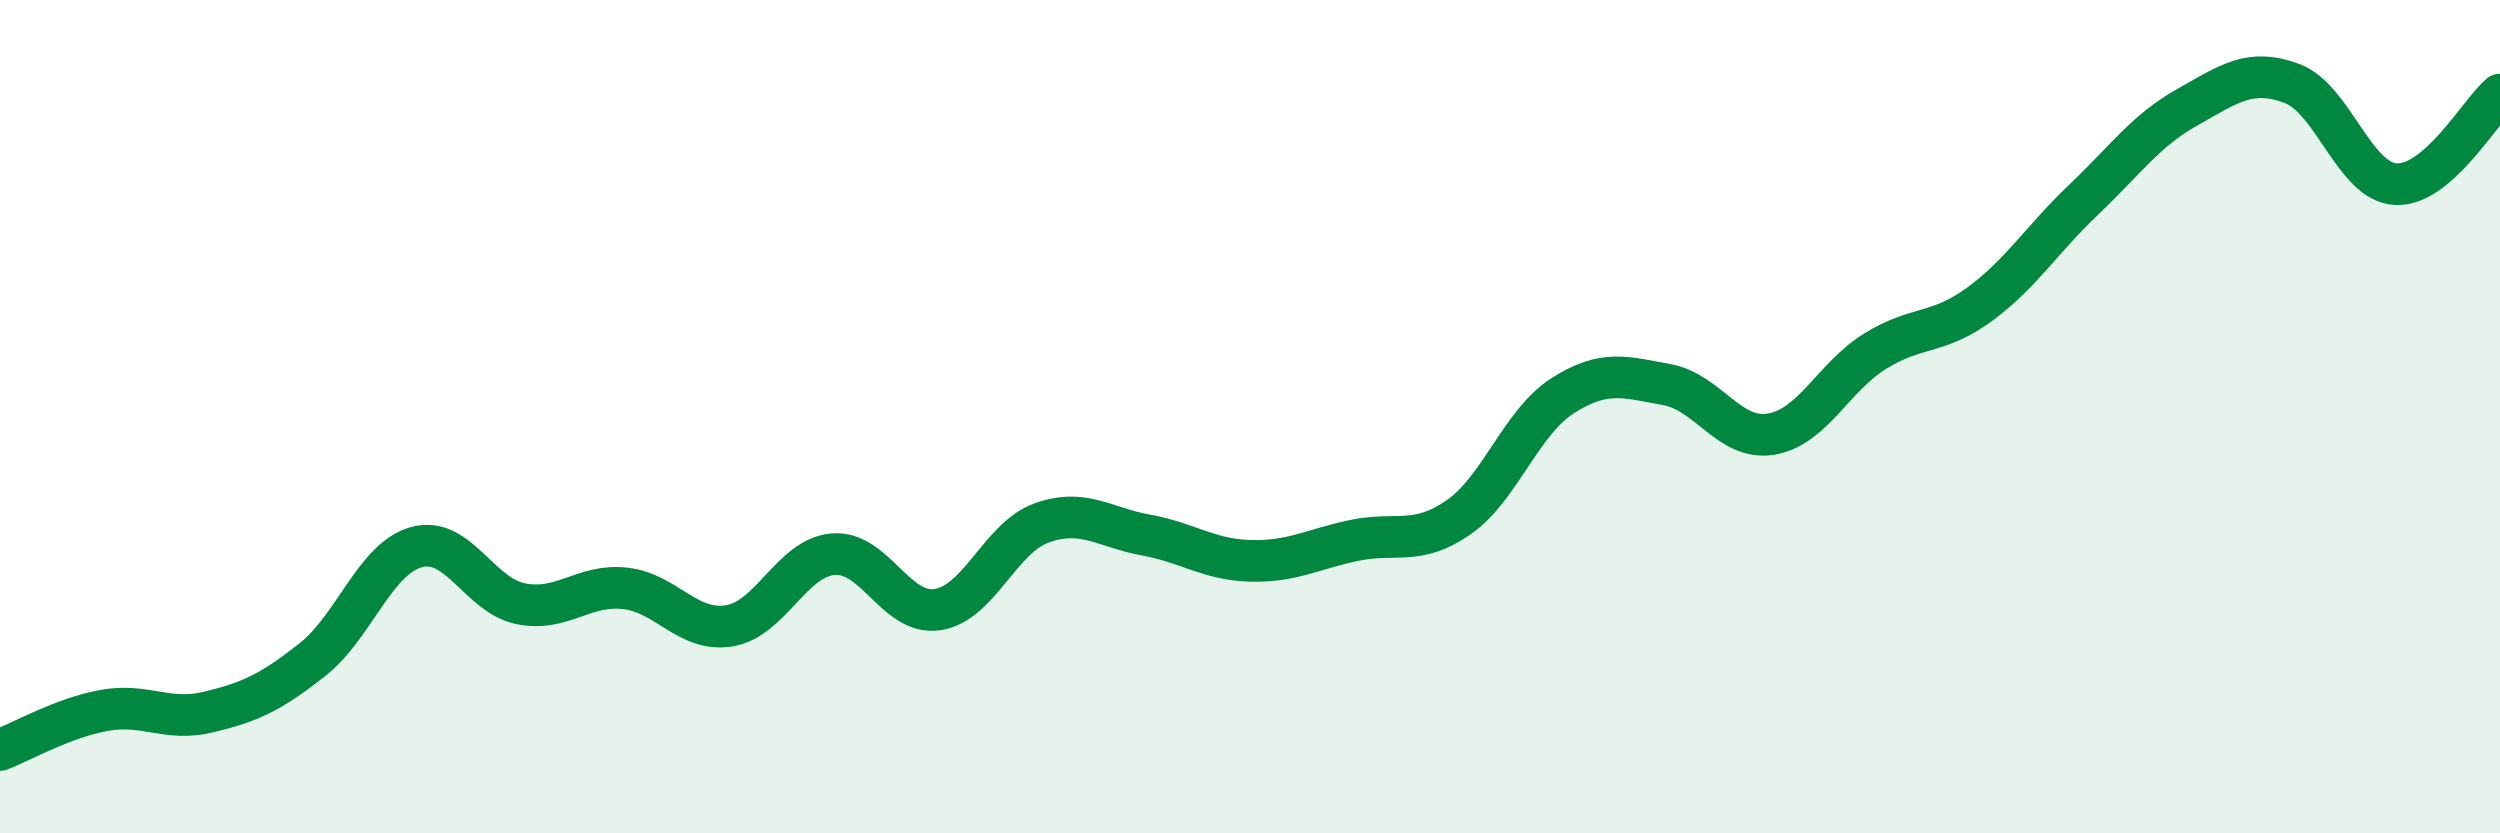
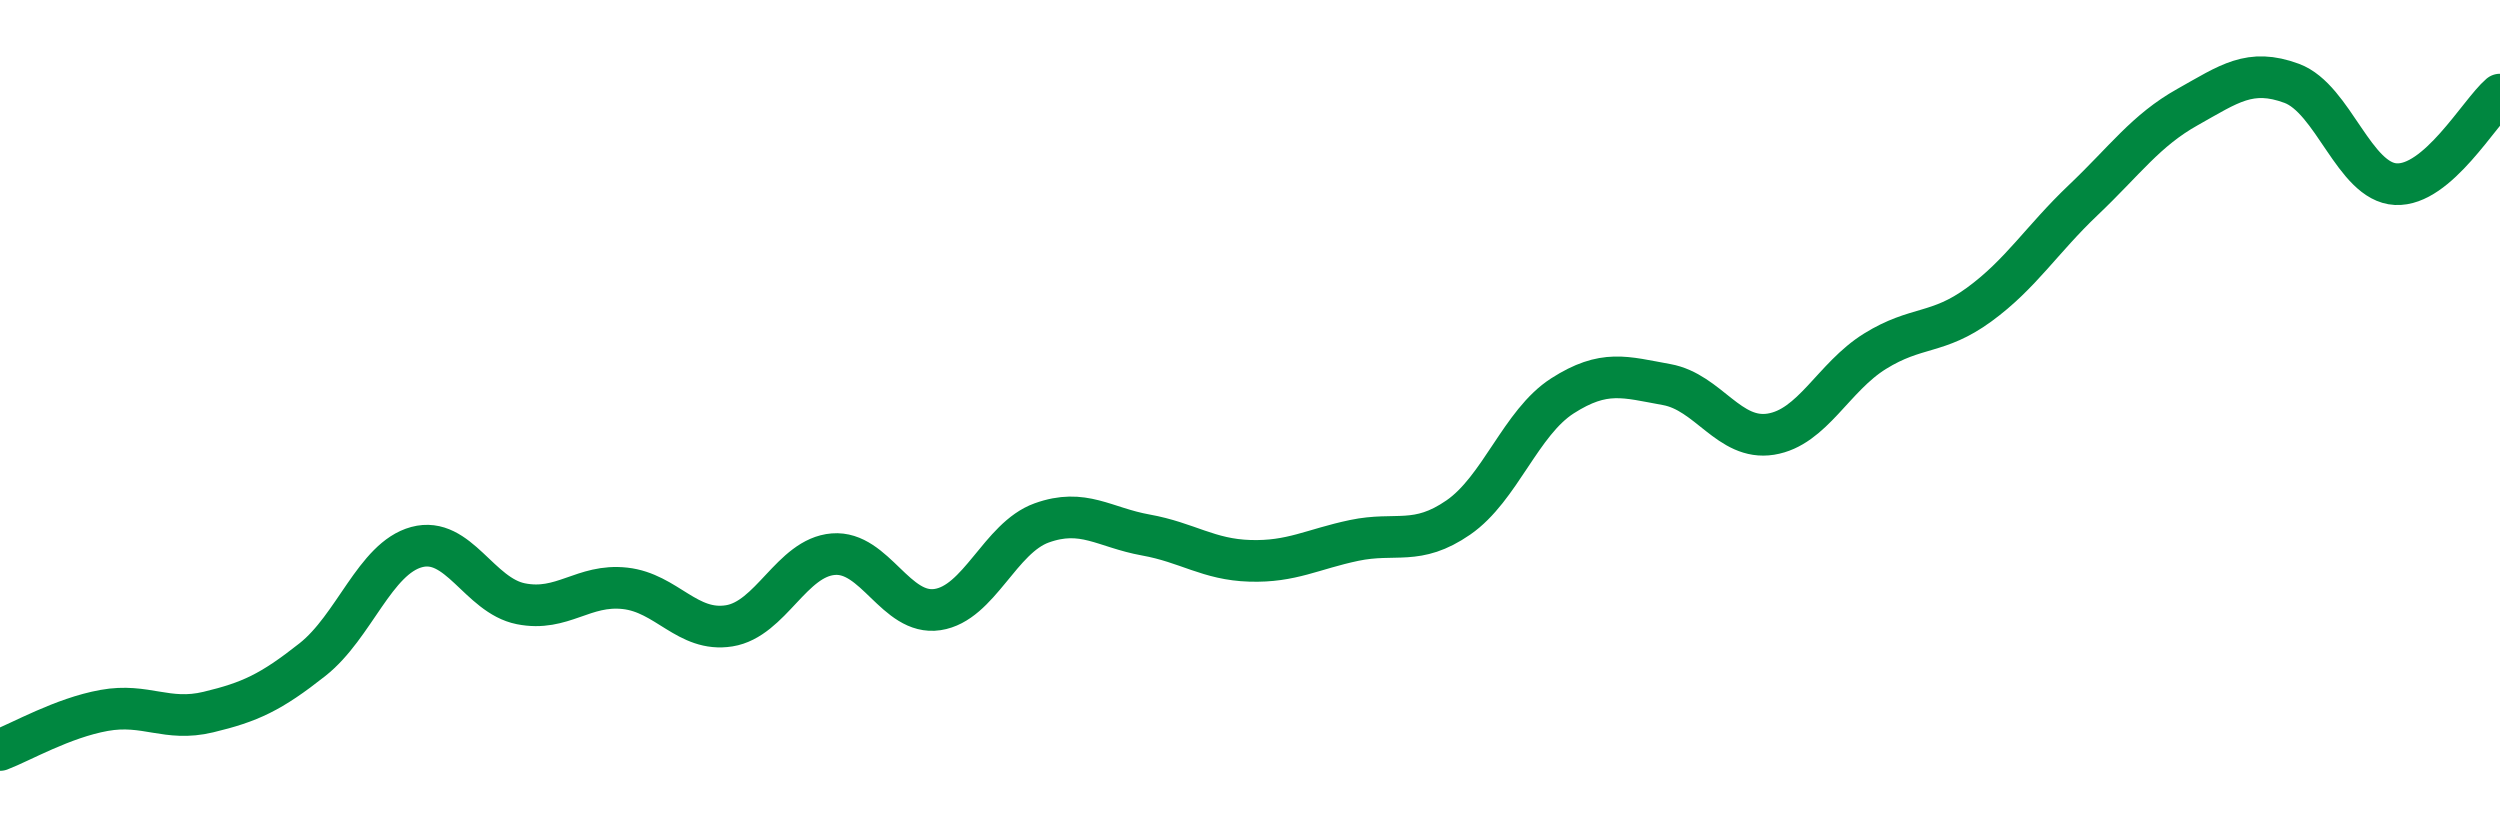
<svg xmlns="http://www.w3.org/2000/svg" width="60" height="20" viewBox="0 0 60 20">
-   <path d="M 0,18 C 0.5,17.81 1.5,17.23 2.5,17.05 C 3.5,16.87 4,17.33 5,17.09 C 6,16.85 6.5,16.62 7.5,15.83 C 8.5,15.04 9,13.4 10,13.13 C 11,12.86 11.5,14.29 12.5,14.49 C 13.5,14.69 14,14.01 15,14.12 C 16,14.23 16.5,15.18 17.5,15.02 C 18.5,14.86 19,13.38 20,13.3 C 21,13.22 21.5,14.78 22.5,14.63 C 23.5,14.48 24,12.91 25,12.55 C 26,12.19 26.5,12.66 27.5,12.84 C 28.5,13.02 29,13.43 30,13.46 C 31,13.49 31.5,13.18 32.5,12.97 C 33.5,12.76 34,13.11 35,12.42 C 36,11.73 36.5,10.14 37.5,9.5 C 38.5,8.86 39,9.05 40,9.23 C 41,9.41 41.5,10.58 42.5,10.42 C 43.5,10.26 44,9.05 45,8.43 C 46,7.81 46.5,8.04 47.5,7.31 C 48.5,6.58 49,5.75 50,4.8 C 51,3.85 51.5,3.13 52.5,2.57 C 53.5,2.01 54,1.63 55,2 C 56,2.37 56.5,4.37 57.5,4.42 C 58.5,4.47 59.5,2.7 60,2.27L60 20L0 20Z" fill="#008740" opacity="0.1" stroke-linecap="round" stroke-linejoin="round" />
  <path d="M 0,18 C 0.5,17.81 1.5,17.23 2.5,17.05 C 3.5,16.87 4,17.33 5,17.09 C 6,16.85 6.5,16.62 7.5,15.83 C 8.5,15.04 9,13.4 10,13.13 C 11,12.86 11.5,14.29 12.5,14.49 C 13.5,14.69 14,14.01 15,14.12 C 16,14.23 16.5,15.18 17.5,15.02 C 18.5,14.86 19,13.38 20,13.3 C 21,13.22 21.5,14.78 22.5,14.63 C 23.5,14.48 24,12.91 25,12.55 C 26,12.19 26.5,12.66 27.5,12.84 C 28.5,13.02 29,13.43 30,13.46 C 31,13.49 31.5,13.18 32.5,12.97 C 33.5,12.76 34,13.11 35,12.42 C 36,11.73 36.5,10.14 37.5,9.5 C 38.5,8.86 39,9.05 40,9.23 C 41,9.41 41.5,10.58 42.5,10.42 C 43.5,10.26 44,9.05 45,8.43 C 46,7.81 46.5,8.04 47.5,7.31 C 48.5,6.58 49,5.75 50,4.8 C 51,3.85 51.5,3.13 52.5,2.57 C 53.5,2.01 54,1.63 55,2 C 56,2.37 56.5,4.37 57.5,4.42 C 58.5,4.47 59.5,2.7 60,2.27" stroke="#008740" stroke-width="1" fill="none" stroke-linecap="round" stroke-linejoin="round" />
</svg>